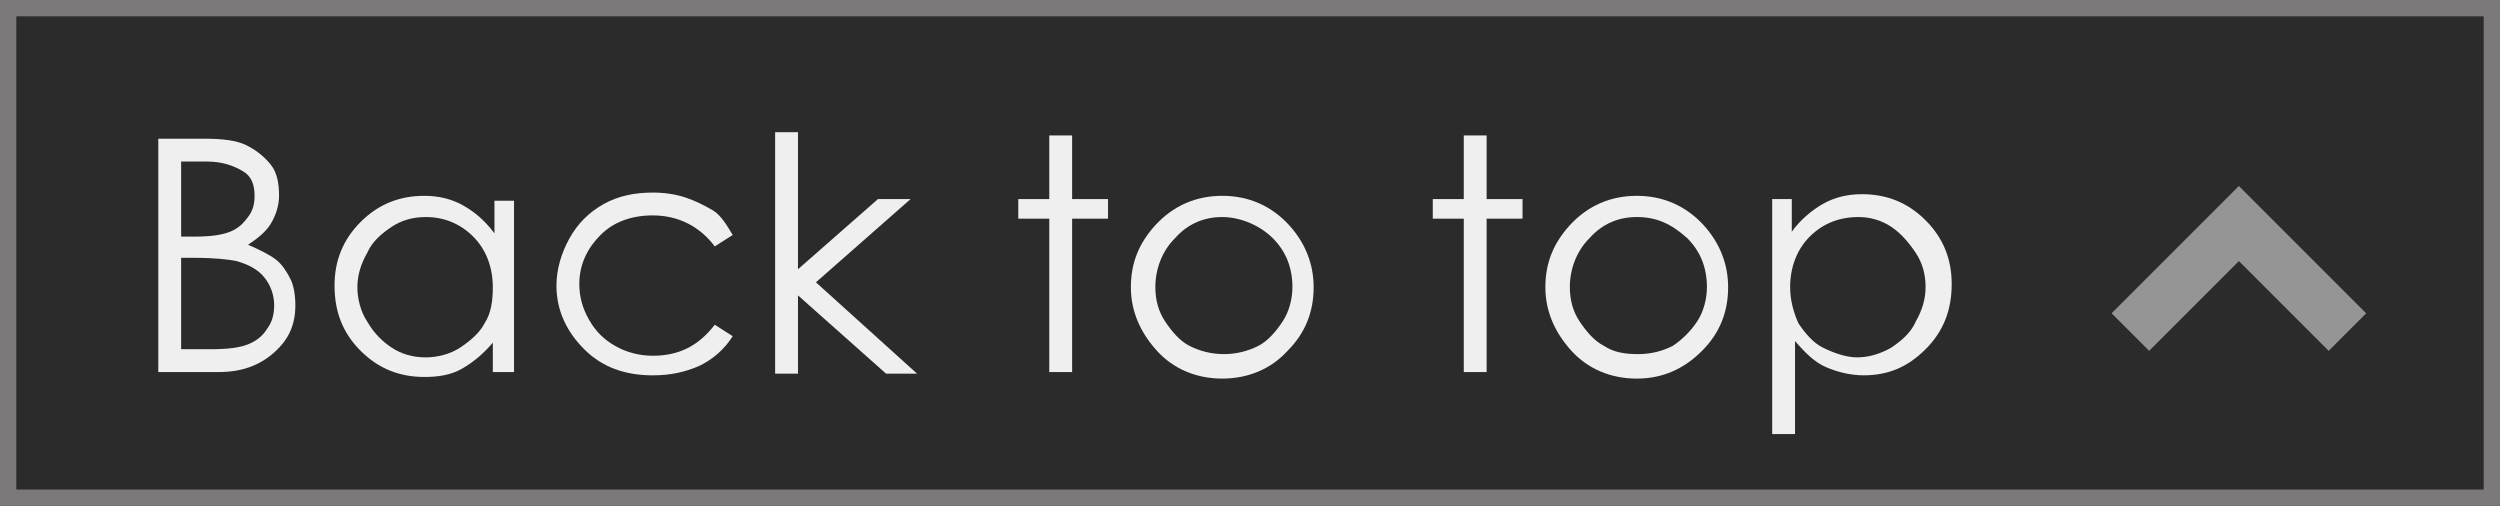
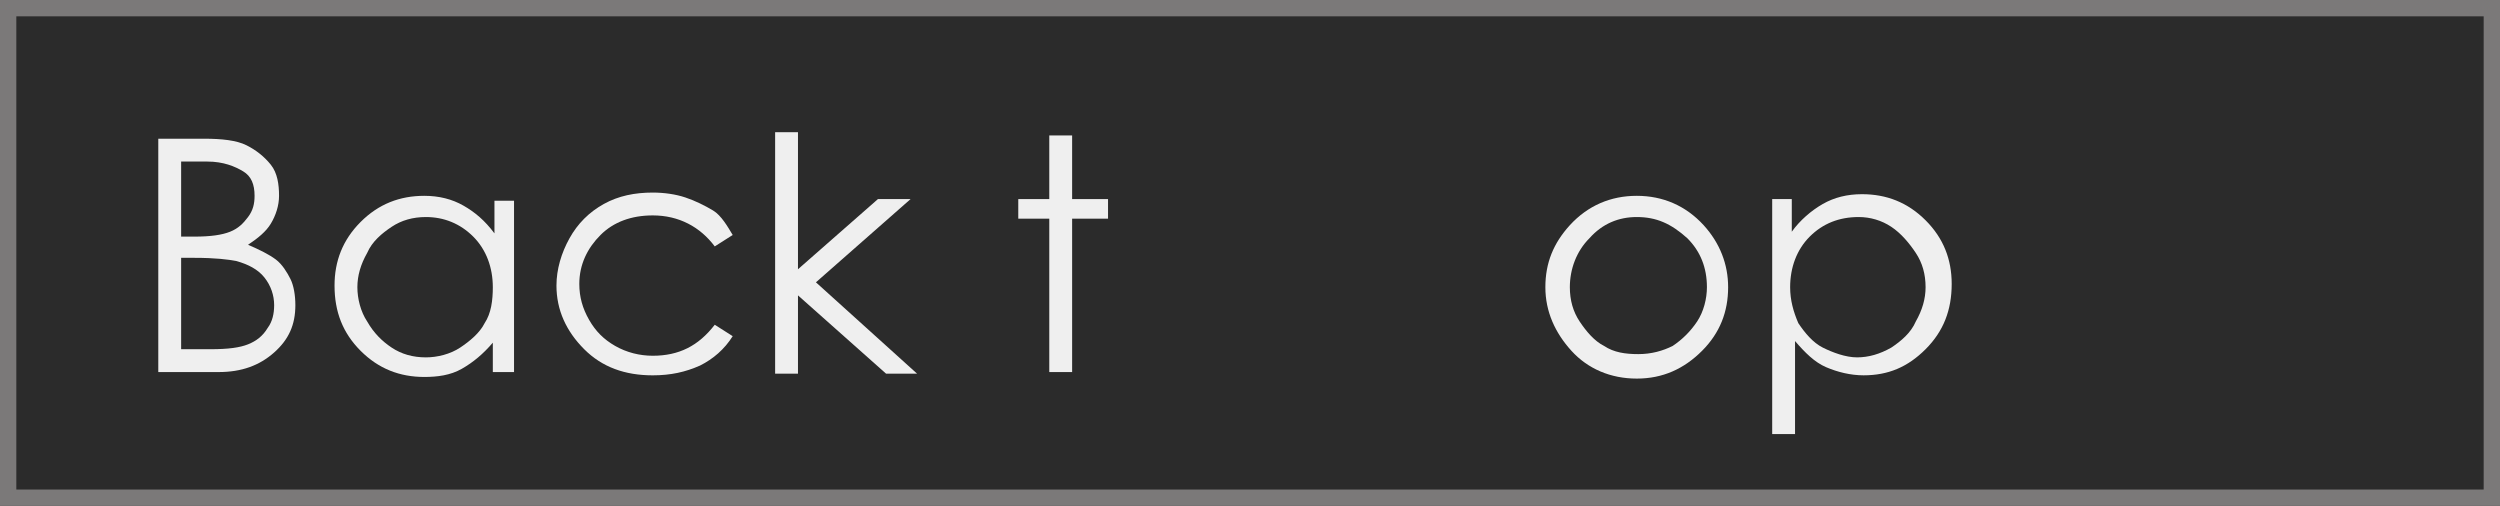
<svg xmlns="http://www.w3.org/2000/svg" version="1.1" id="レイヤー_1" x="0px" y="0px" width="153.2px" height="31px" viewBox="0 0 153.2 31" enable-background="new 0 0 153.2 31" xml:space="preserve">
  <rect x="0" y="0" width="153.2" height="31" fill="#333333" stroke="none" />
  <rect x="0.5" y="0.5" fill="#252525" fill-opacity="0.5" stroke="#7B7979" stroke-miterlimit="10" width="152.2" height="30" />
-   <polygon opacity="0.5" fill="#FFFFFF" points="137.2,16 131.7,21.5 129.4,19.2 137.2,11.4 145,19.2 142.7,21.5 " />
  <g>
    <g>
      <path fill="#EFEFEF" d="M9.7,8.5h2.8c1.1,0,2,0.1,2.6,0.4s1.1,0.7,1.5,1.2s0.5,1.2,0.5,1.9c0,0.6-0.2,1.2-0.5,1.7    s-0.8,0.9-1.4,1.3c0.7,0.3,1.3,0.6,1.7,0.9c0.4,0.3,0.7,0.8,0.9,1.2s0.3,1,0.3,1.6c0,1.2-0.4,2.1-1.3,2.9s-2,1.2-3.4,1.2H9.7V8.5z     M11.1,9.9v4.6h0.8c1,0,1.7-0.1,2.2-0.3s0.8-0.5,1.1-0.9s0.4-0.8,0.4-1.3c0-0.7-0.2-1.2-0.7-1.5s-1.2-0.6-2.2-0.6H11.1z     M11.1,15.9v5.5h1.8c1.1,0,1.8-0.1,2.3-0.3s0.9-0.5,1.2-1c0.3-0.4,0.4-0.9,0.4-1.4c0-0.6-0.2-1.2-0.6-1.7c-0.4-0.5-1-0.8-1.7-1    c-0.5-0.1-1.3-0.2-2.6-0.2H11.1z" />
      <path fill="#EFEFEF" d="M31.5,12.2v10.6h-1.3V21c-0.6,0.7-1.2,1.2-1.9,1.6s-1.5,0.5-2.3,0.5c-1.5,0-2.8-0.5-3.9-1.6    s-1.6-2.4-1.6-4c0-1.5,0.5-2.8,1.6-3.9s2.4-1.6,3.9-1.6c0.9,0,1.7,0.2,2.4,0.6s1.3,0.9,1.9,1.7v-2H31.5z M26.1,13.3    c-0.8,0-1.5,0.2-2.1,0.6c-0.6,0.4-1.2,0.9-1.5,1.6c-0.4,0.7-0.6,1.4-0.6,2.1c0,0.7,0.2,1.5,0.6,2.1c0.4,0.7,0.9,1.2,1.5,1.6    c0.6,0.4,1.3,0.6,2.1,0.6c0.7,0,1.5-0.2,2.1-0.6s1.2-0.9,1.5-1.5c0.4-0.6,0.5-1.4,0.5-2.2c0-1.2-0.4-2.3-1.2-3.1    C28.2,13.7,27.2,13.3,26.1,13.3z" />
      <path fill="#EFEFEF" d="M44.9,14.4l-1.1,0.7c-0.9-1.2-2.2-1.9-3.8-1.9c-1.3,0-2.4,0.4-3.2,1.2s-1.3,1.8-1.3,3    c0,0.8,0.2,1.5,0.6,2.2c0.4,0.7,0.9,1.2,1.6,1.6s1.5,0.6,2.3,0.6c1.6,0,2.8-0.6,3.8-1.9l1.1,0.7c-0.5,0.8-1.2,1.4-2,1.8    c-0.9,0.4-1.8,0.6-2.9,0.6c-1.7,0-3.1-0.5-4.2-1.6s-1.7-2.4-1.7-3.9c0-1,0.3-2,0.8-2.9s1.2-1.6,2.1-2.1s1.9-0.7,3-0.7    c0.7,0,1.4,0.1,2,0.3s1.2,0.5,1.7,0.8S44.6,13.9,44.9,14.4z" />
      <path fill="#EFEFEF" d="M47.5,8.1h1.4v8.4l4.9-4.3h2L50,17.3l6.2,5.6h-1.9l-5.4-4.8v4.8h-1.4V8.1z" />
      <path fill="#EFEFEF" d="M64.3,8.3h1.4v3.9h2.2v1.2h-2.2v9.4h-1.4v-9.4h-1.9v-1.2h1.9V8.3z" />
-       <path fill="#EFEFEF" d="M74.9,12c1.6,0,3,0.6,4.1,1.8c1,1.1,1.5,2.4,1.5,3.8c0,1.5-0.5,2.8-1.6,3.9c-1,1.1-2.4,1.7-4,1.7    c-1.6,0-3-0.6-4-1.7c-1-1.1-1.6-2.4-1.6-3.9c0-1.5,0.5-2.7,1.5-3.8C71.9,12.6,73.3,12,74.9,12z M74.9,13.3c-1.1,0-2.1,0.4-2.9,1.3    c-0.8,0.8-1.2,1.9-1.2,3c0,0.8,0.2,1.5,0.6,2.1s0.9,1.2,1.5,1.5s1.3,0.5,2.1,0.5s1.5-0.2,2.1-0.5s1.1-0.9,1.5-1.5s0.6-1.4,0.6-2.1    c0-1.2-0.4-2.2-1.2-3S76,13.3,74.9,13.3z" />
-       <path fill="#EFEFEF" d="M89.7,8.3h1.4v3.9h2.2v1.2h-2.2v9.4h-1.4v-9.4h-1.9v-1.2h1.9V8.3z" />
      <path fill="#EFEFEF" d="M100.3,12c1.6,0,3,0.6,4.1,1.8c1,1.1,1.5,2.4,1.5,3.8c0,1.5-0.5,2.8-1.6,3.9s-2.4,1.7-4,1.7    c-1.6,0-3-0.6-4-1.7c-1-1.1-1.6-2.4-1.6-3.9c0-1.5,0.5-2.7,1.5-3.8C97.3,12.6,98.7,12,100.3,12z M100.3,13.3    c-1.1,0-2.1,0.4-2.9,1.3c-0.8,0.8-1.2,1.9-1.2,3c0,0.8,0.2,1.5,0.6,2.1s0.9,1.2,1.5,1.5c0.6,0.4,1.3,0.5,2.1,0.5s1.5-0.2,2.1-0.5    c0.6-0.4,1.1-0.9,1.5-1.5s0.6-1.4,0.6-2.1c0-1.2-0.4-2.2-1.2-3C102.4,13.7,101.5,13.3,100.3,13.3z" />
      <path fill="#EFEFEF" d="M108.4,12.2h1.4v2c0.5-0.7,1.2-1.3,1.9-1.7s1.5-0.6,2.4-0.6c1.5,0,2.8,0.5,3.9,1.6    c1.1,1.1,1.6,2.4,1.6,3.9c0,1.6-0.5,2.9-1.6,4c-1.1,1.1-2.3,1.6-3.8,1.6c-0.8,0-1.6-0.2-2.3-0.5s-1.3-0.9-1.9-1.6v5.7h-1.4V12.2z     M113.9,13.3c-1.2,0-2.2,0.4-3,1.2c-0.8,0.8-1.2,1.9-1.2,3.1c0,0.8,0.2,1.5,0.5,2.2c0.4,0.6,0.9,1.2,1.5,1.5s1.4,0.6,2.1,0.6    c0.7,0,1.4-0.2,2.1-0.6c0.6-0.4,1.2-0.9,1.5-1.6c0.4-0.7,0.6-1.4,0.6-2.1c0-0.8-0.2-1.5-0.6-2.1s-0.9-1.2-1.5-1.6    S114.6,13.3,113.9,13.3z" />
    </g>
  </g>
</svg>